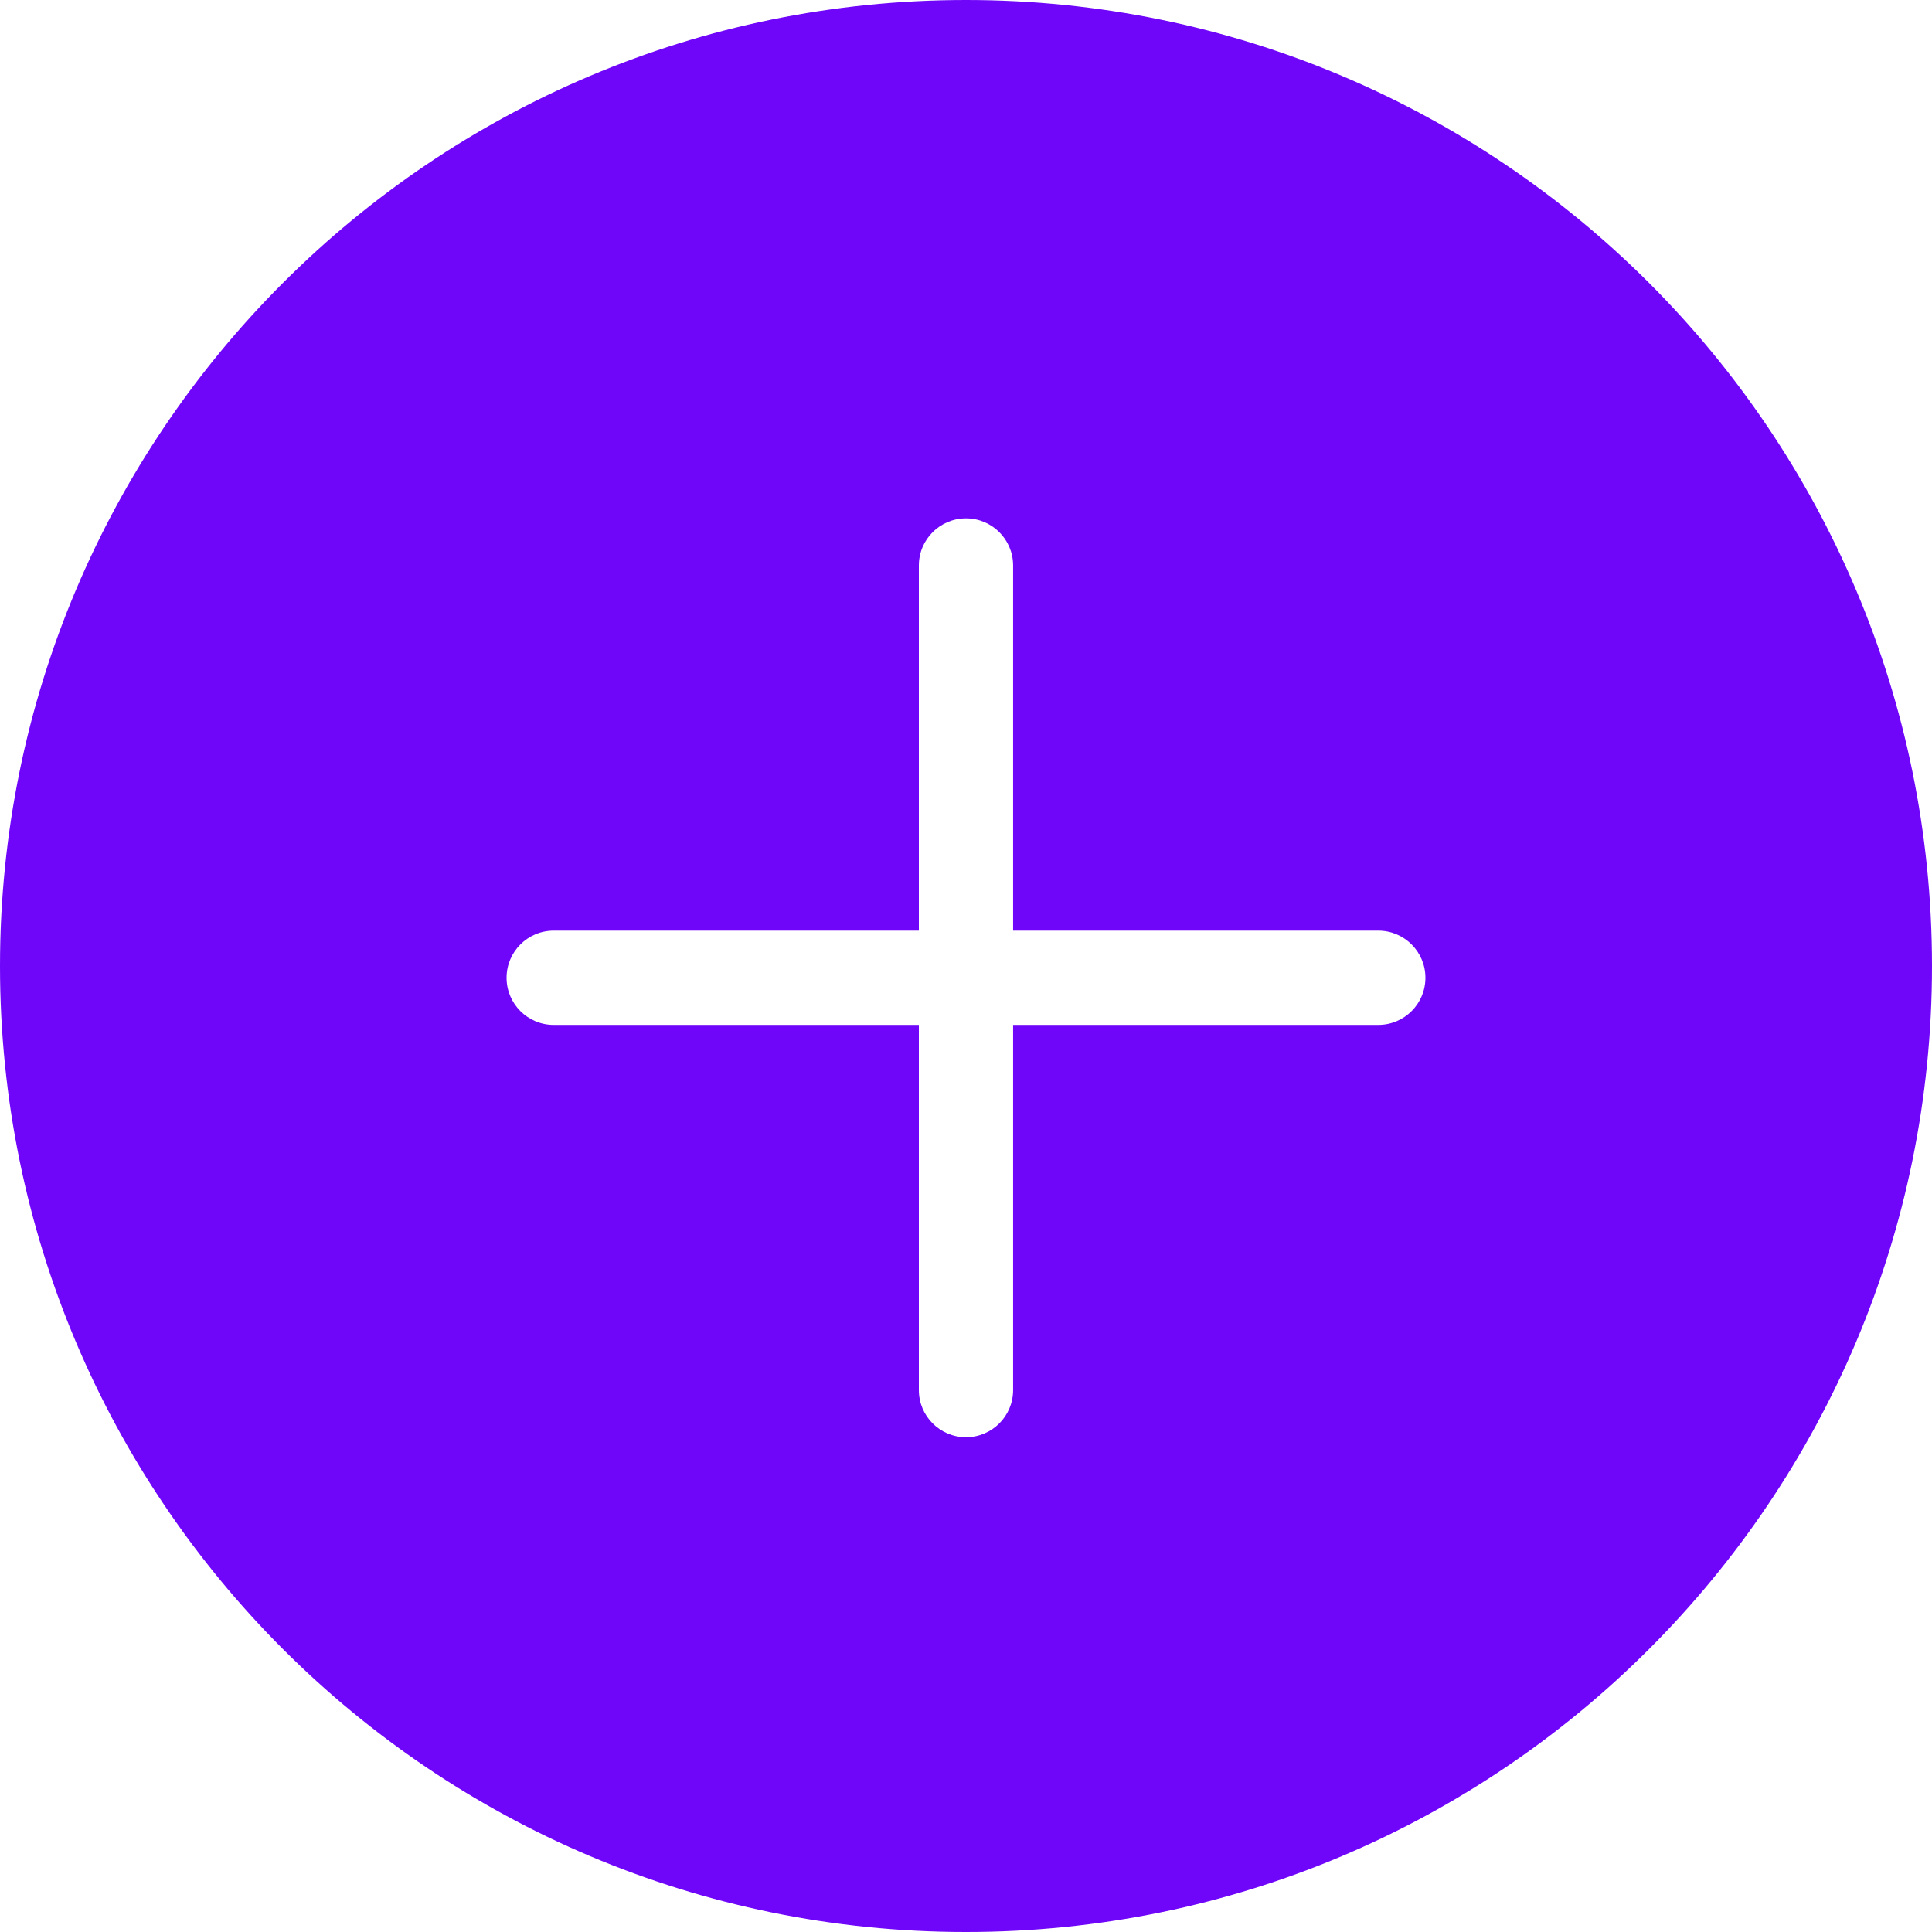
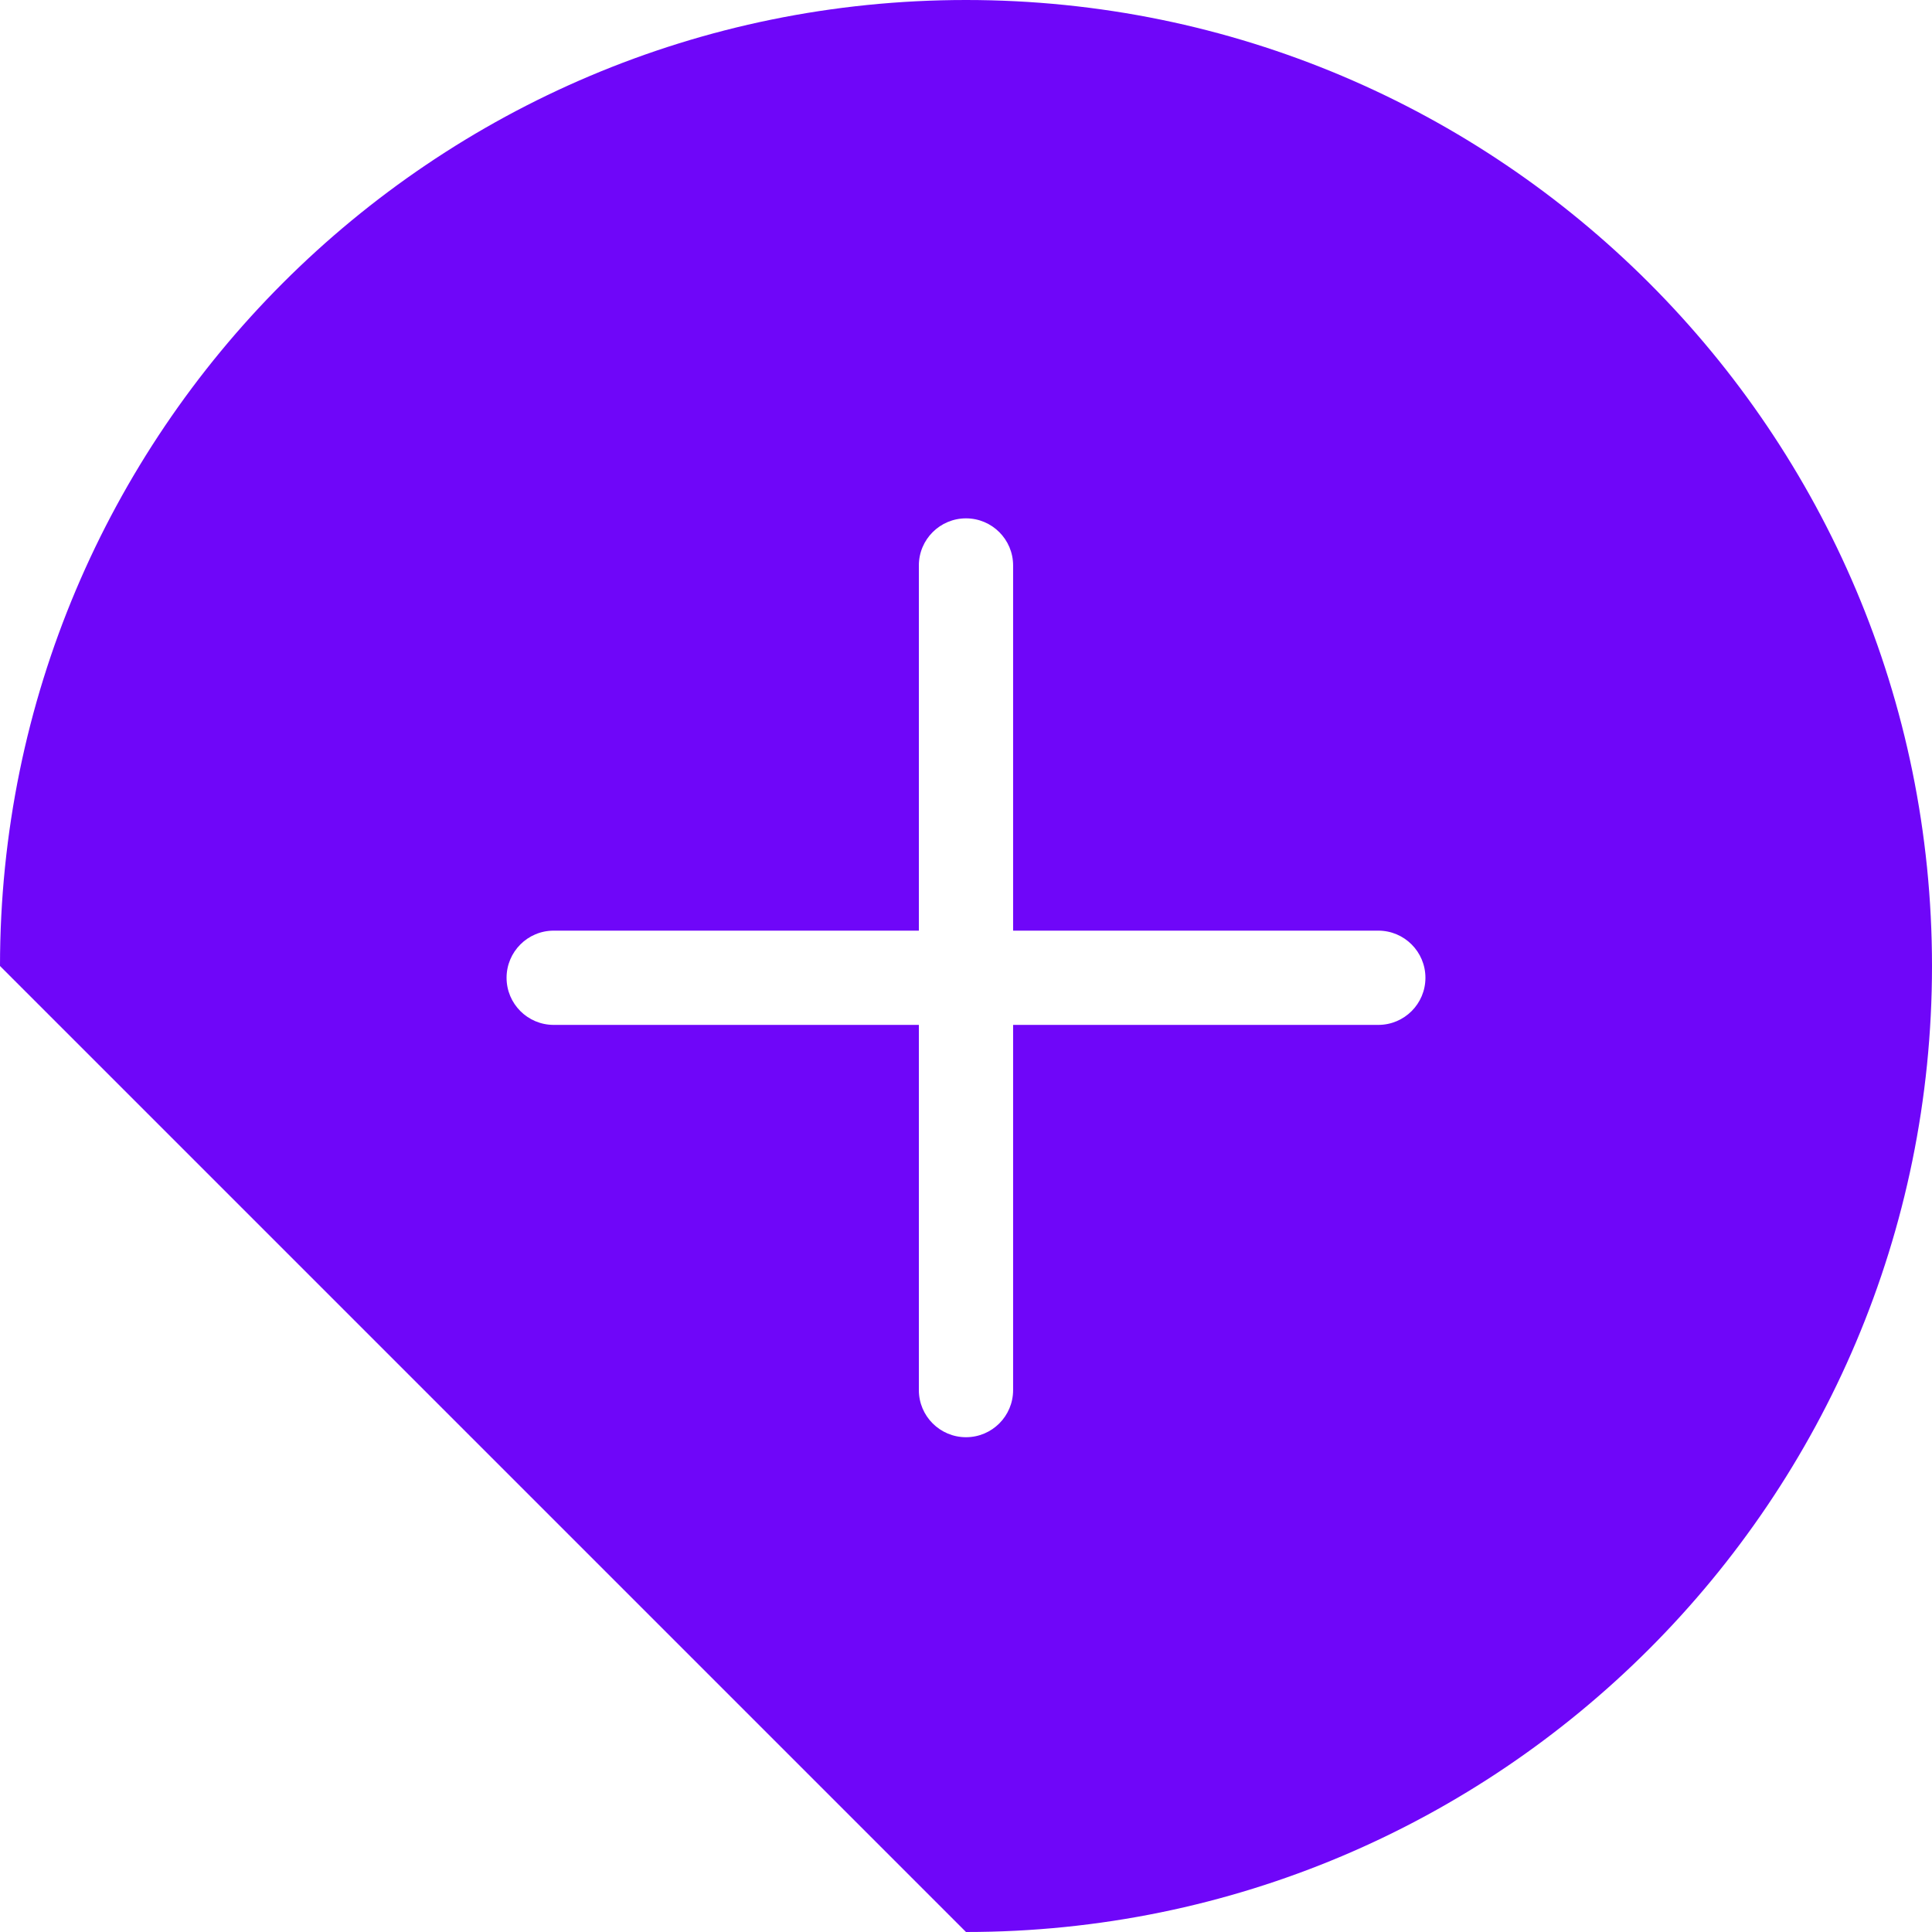
<svg xmlns="http://www.w3.org/2000/svg" width="60" height="60" viewBox="0 0 60 60" fill="none">
-   <path fill-rule="evenodd" clip-rule="evenodd" d="M30 60C46.569 60 60 46.569 60 30C60 13.431 46.569 0 30 0C13.431 0 0 13.431 0 30C0 46.569 13.431 60 30 60ZM28.536 17.561C28.536 16.753 29.192 16.098 30 16.098C30.808 16.098 31.463 16.753 31.463 17.561V28.902H42.805C43.613 28.902 44.268 29.558 44.268 30.366C44.268 31.174 43.613 31.829 42.805 31.829H31.463V43.171C31.463 43.979 30.808 44.634 30 44.634C29.192 44.634 28.536 43.979 28.536 43.171V31.829H17.195C16.387 31.829 15.732 31.174 15.732 30.366C15.732 29.558 16.387 28.902 17.195 28.902H28.536V17.561Z" fill="#6F06F9" />
+   <path fill-rule="evenodd" clip-rule="evenodd" d="M30 60C46.569 60 60 46.569 60 30C60 13.431 46.569 0 30 0C13.431 0 0 13.431 0 30ZM28.536 17.561C28.536 16.753 29.192 16.098 30 16.098C30.808 16.098 31.463 16.753 31.463 17.561V28.902H42.805C43.613 28.902 44.268 29.558 44.268 30.366C44.268 31.174 43.613 31.829 42.805 31.829H31.463V43.171C31.463 43.979 30.808 44.634 30 44.634C29.192 44.634 28.536 43.979 28.536 43.171V31.829H17.195C16.387 31.829 15.732 31.174 15.732 30.366C15.732 29.558 16.387 28.902 17.195 28.902H28.536V17.561Z" fill="#6F06F9" />
</svg>